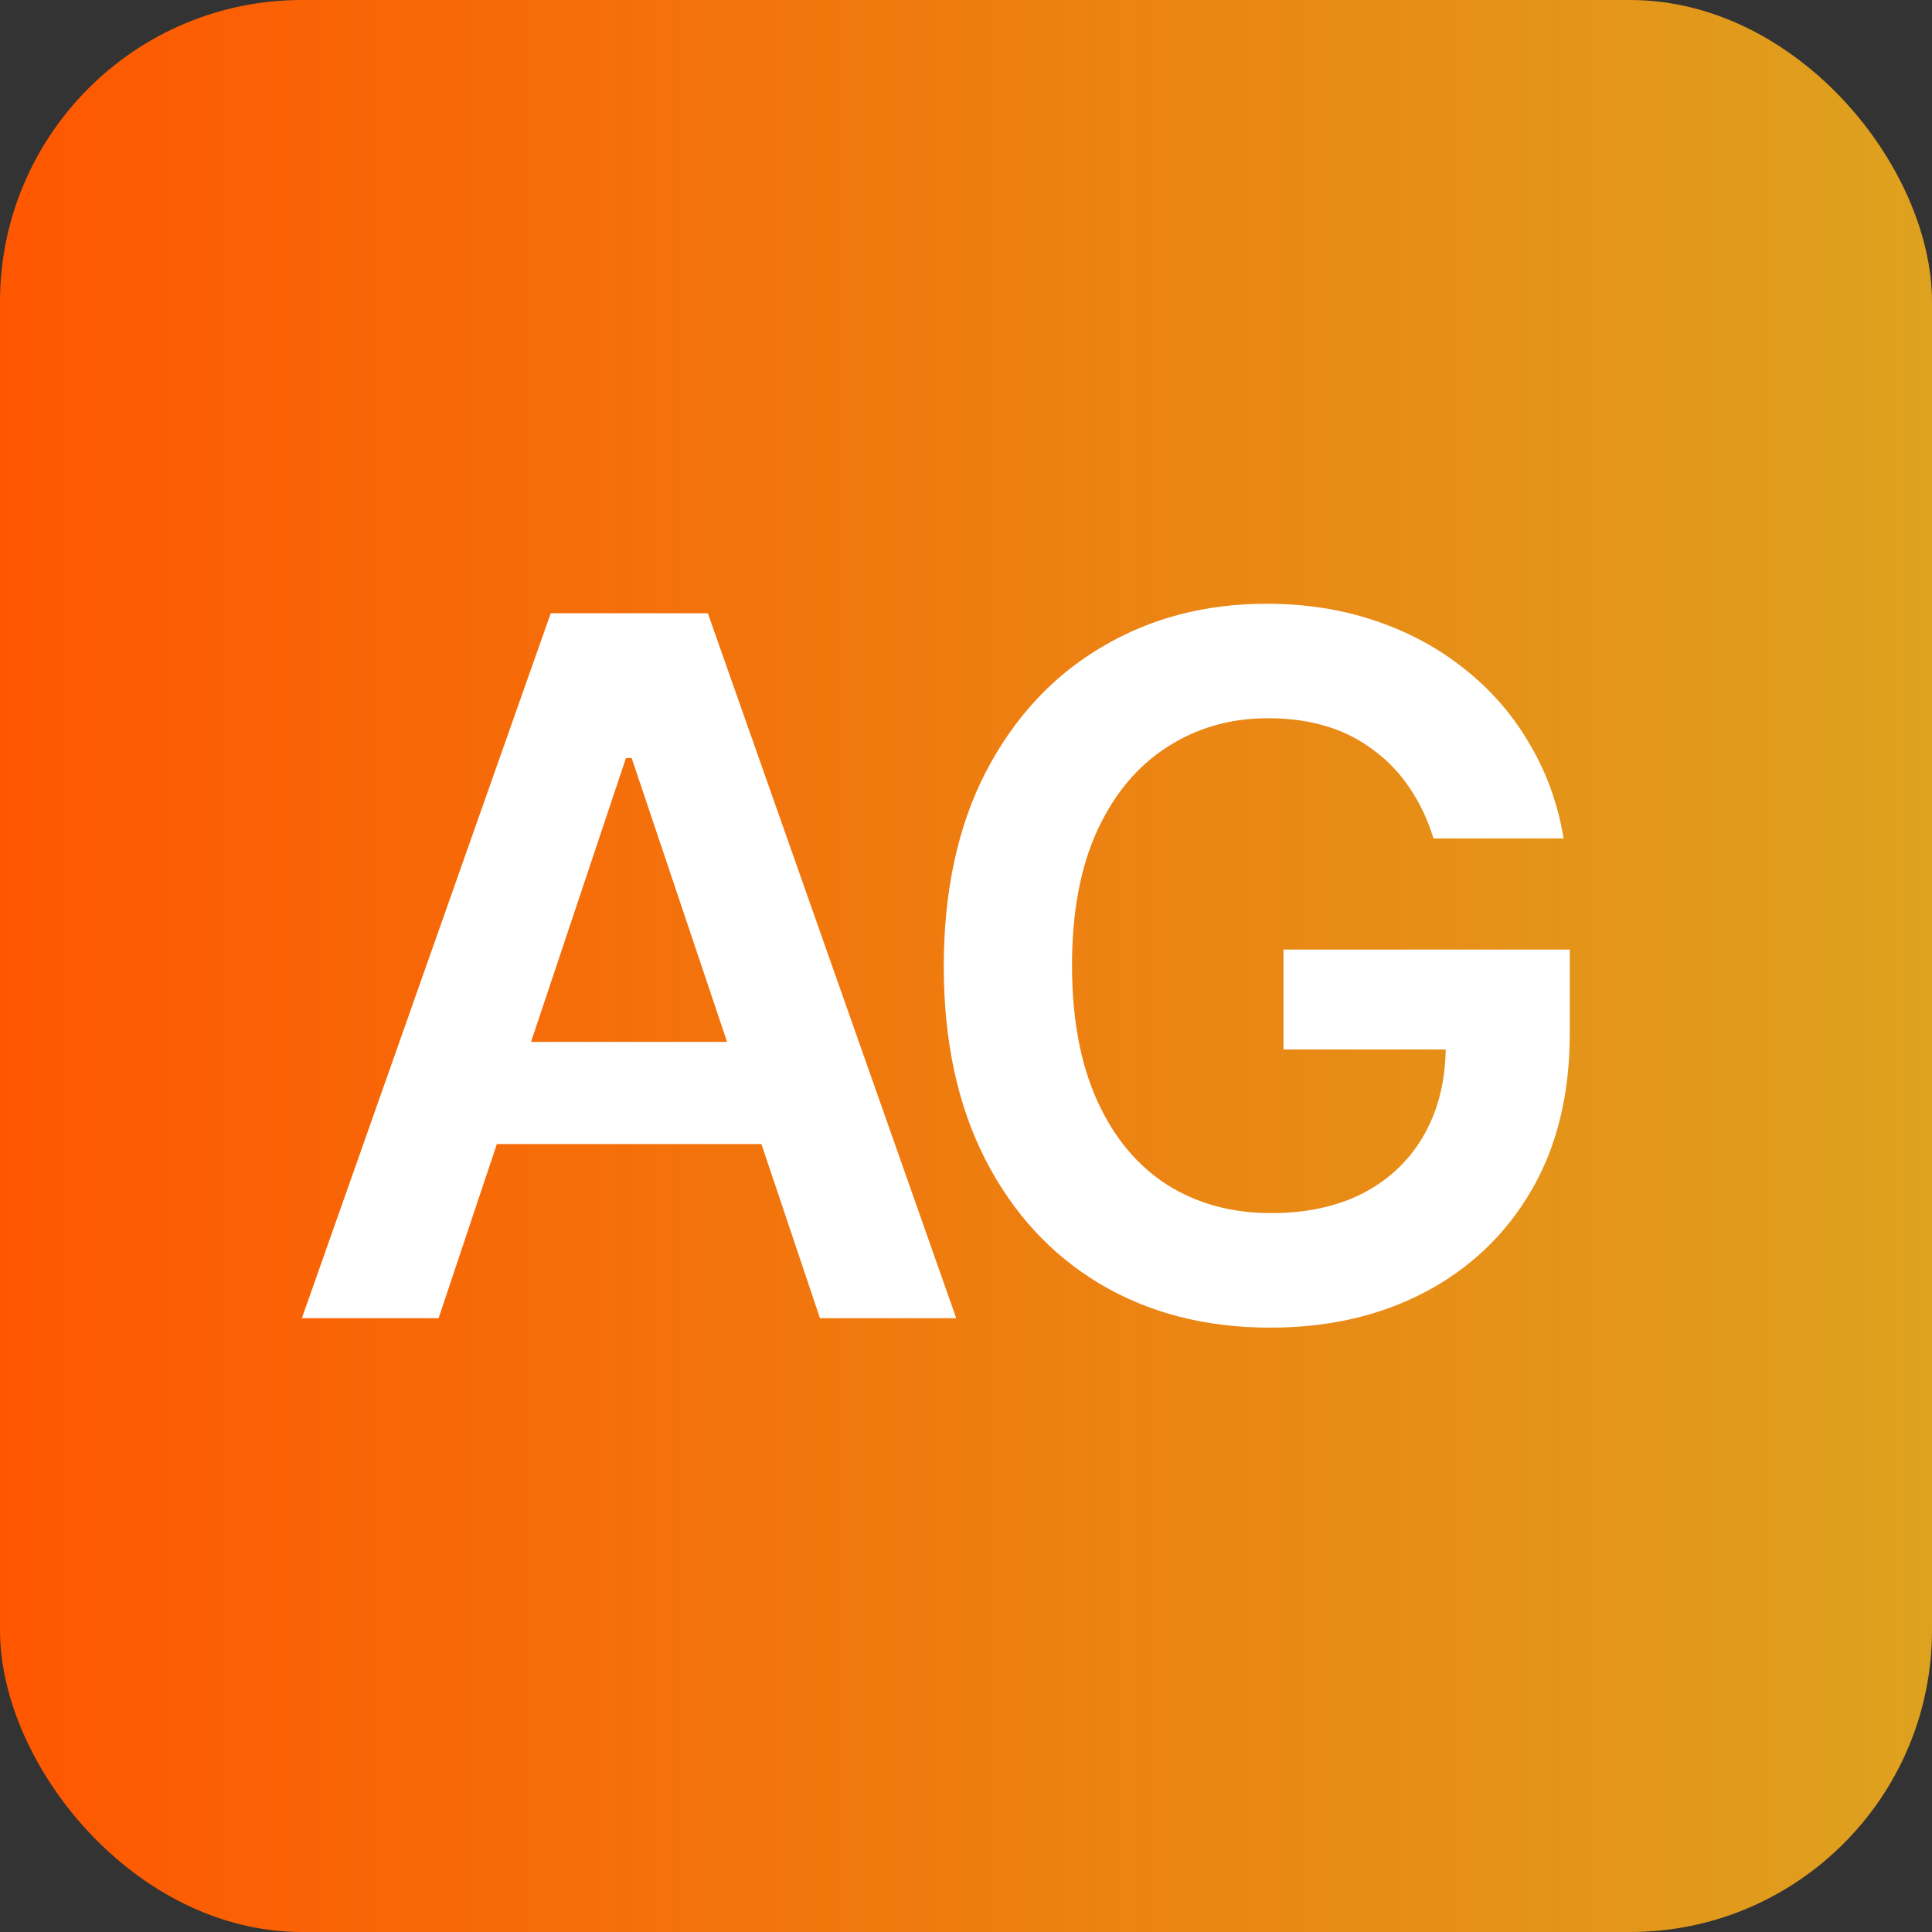
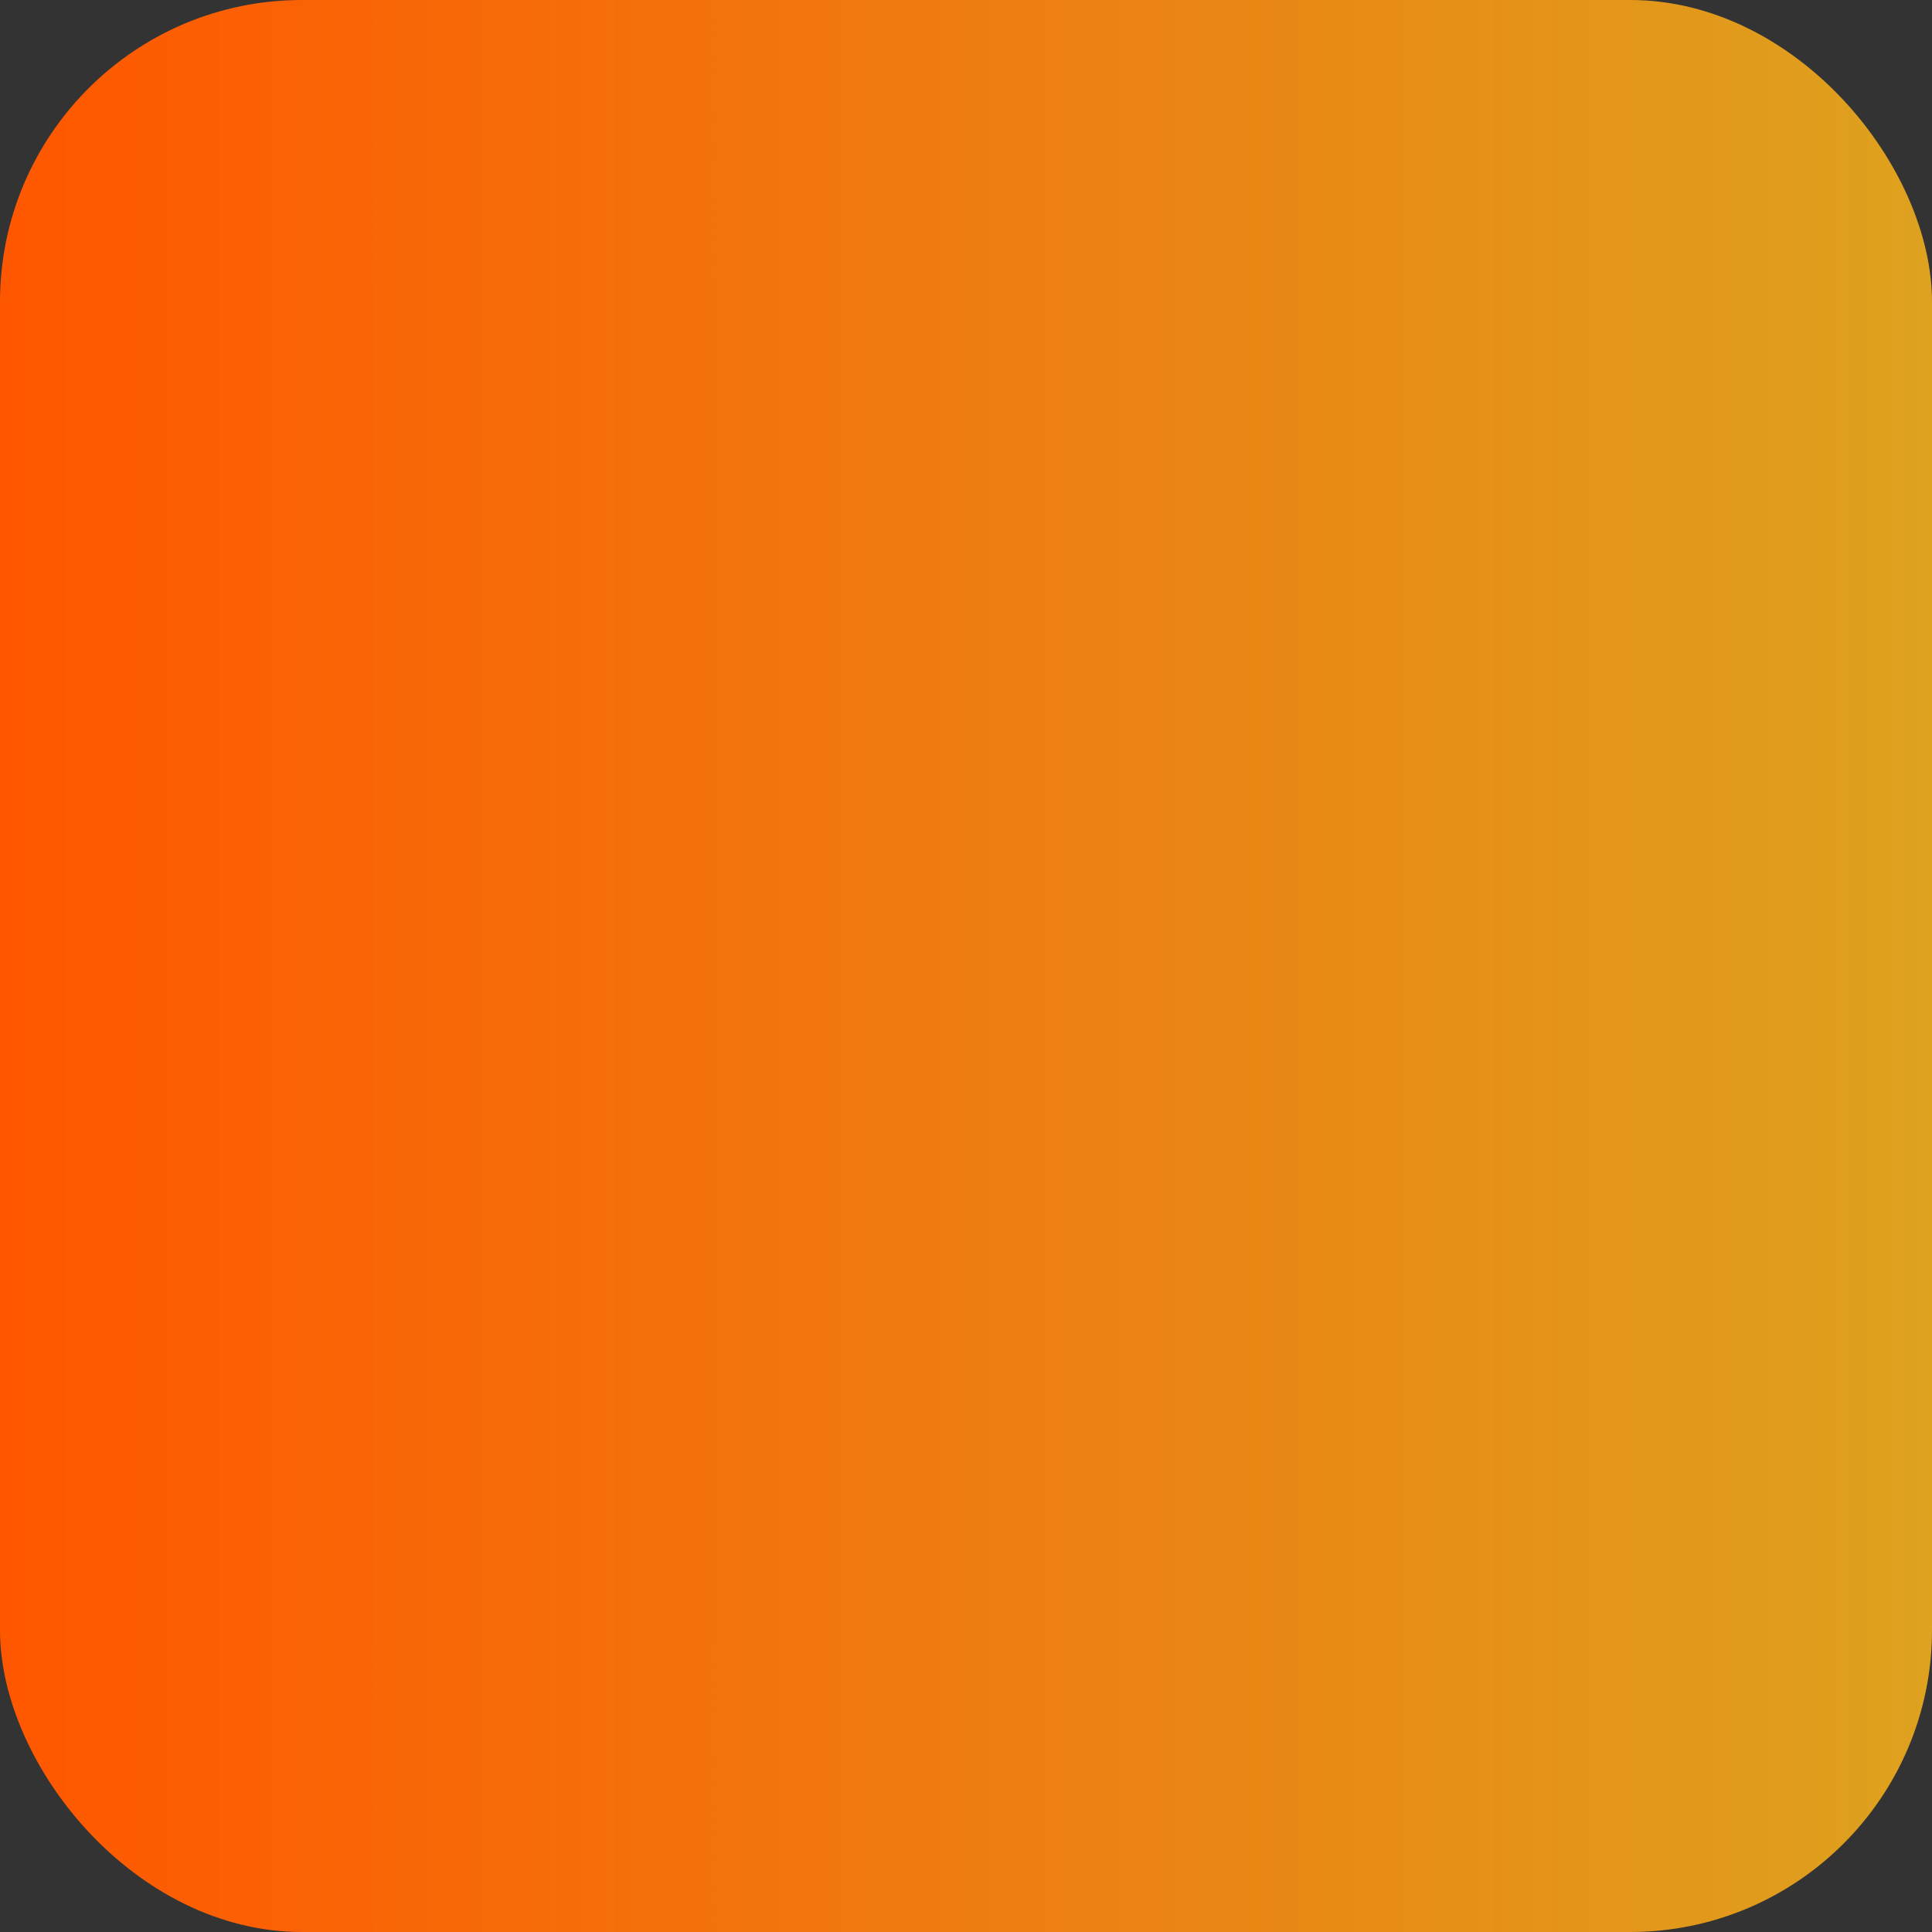
<svg xmlns="http://www.w3.org/2000/svg" width="32" height="32" viewBox="0 0 32 32" fill="none">
  <rect x="0" y="0" width="32" height="32" fill="#333333" stroke="none" />
  <rect width="32" height="32" rx="5" fill="url(#paint0_linear_22_2)" />
-   <path d="M21.04 21.99C19.969 21.99 19.026 21.747 18.211 21.261C17.401 20.775 16.769 20.085 16.314 19.192C15.86 18.299 15.632 17.238 15.632 16.011C15.632 14.757 15.865 13.681 16.33 12.782C16.8 11.883 17.437 11.196 18.242 10.721C19.047 10.24 19.958 10 20.977 10C21.625 10 22.226 10.094 22.779 10.282C23.338 10.47 23.835 10.739 24.268 11.089C24.702 11.434 25.057 11.844 25.334 12.32C25.616 12.795 25.804 13.317 25.898 13.887H23.743C23.649 13.579 23.518 13.302 23.351 13.056C23.189 12.811 22.991 12.602 22.756 12.429C22.526 12.252 22.265 12.118 21.972 12.03C21.68 11.941 21.356 11.896 21 11.896C20.379 11.896 19.822 12.056 19.331 12.374C18.84 12.688 18.454 13.15 18.172 13.761C17.895 14.367 17.756 15.109 17.756 15.987C17.756 16.87 17.895 17.617 18.172 18.228C18.448 18.84 18.835 19.305 19.331 19.623C19.828 19.937 20.402 20.093 21.055 20.093C21.646 20.093 22.158 19.981 22.591 19.756C23.025 19.526 23.359 19.203 23.594 18.785C23.829 18.367 23.947 17.873 23.947 17.304L24.433 17.382H21.259V15.728H26V17.123C26 18.126 25.788 18.991 25.365 19.717C24.942 20.443 24.354 21.005 23.602 21.402C22.855 21.794 22.001 21.99 21.04 21.99Z" fill="white" />
-   <path d="M7.265 21.833H5L9.122 10.157H11.724L15.838 21.833H13.581L10.462 12.555H10.368L7.265 21.833ZM7.343 17.257H13.495V18.949H7.343V17.257Z" fill="white" />
  <defs>
    <linearGradient id="paint0_linear_22_2" x1="0" y1="16" x2="32" y2="16" gradientUnits="userSpaceOnUse">
      <stop stop-color="#FF5700" />
      <stop offset="1" stop-color="#DEA21F" />
    </linearGradient>
  </defs>
</svg>